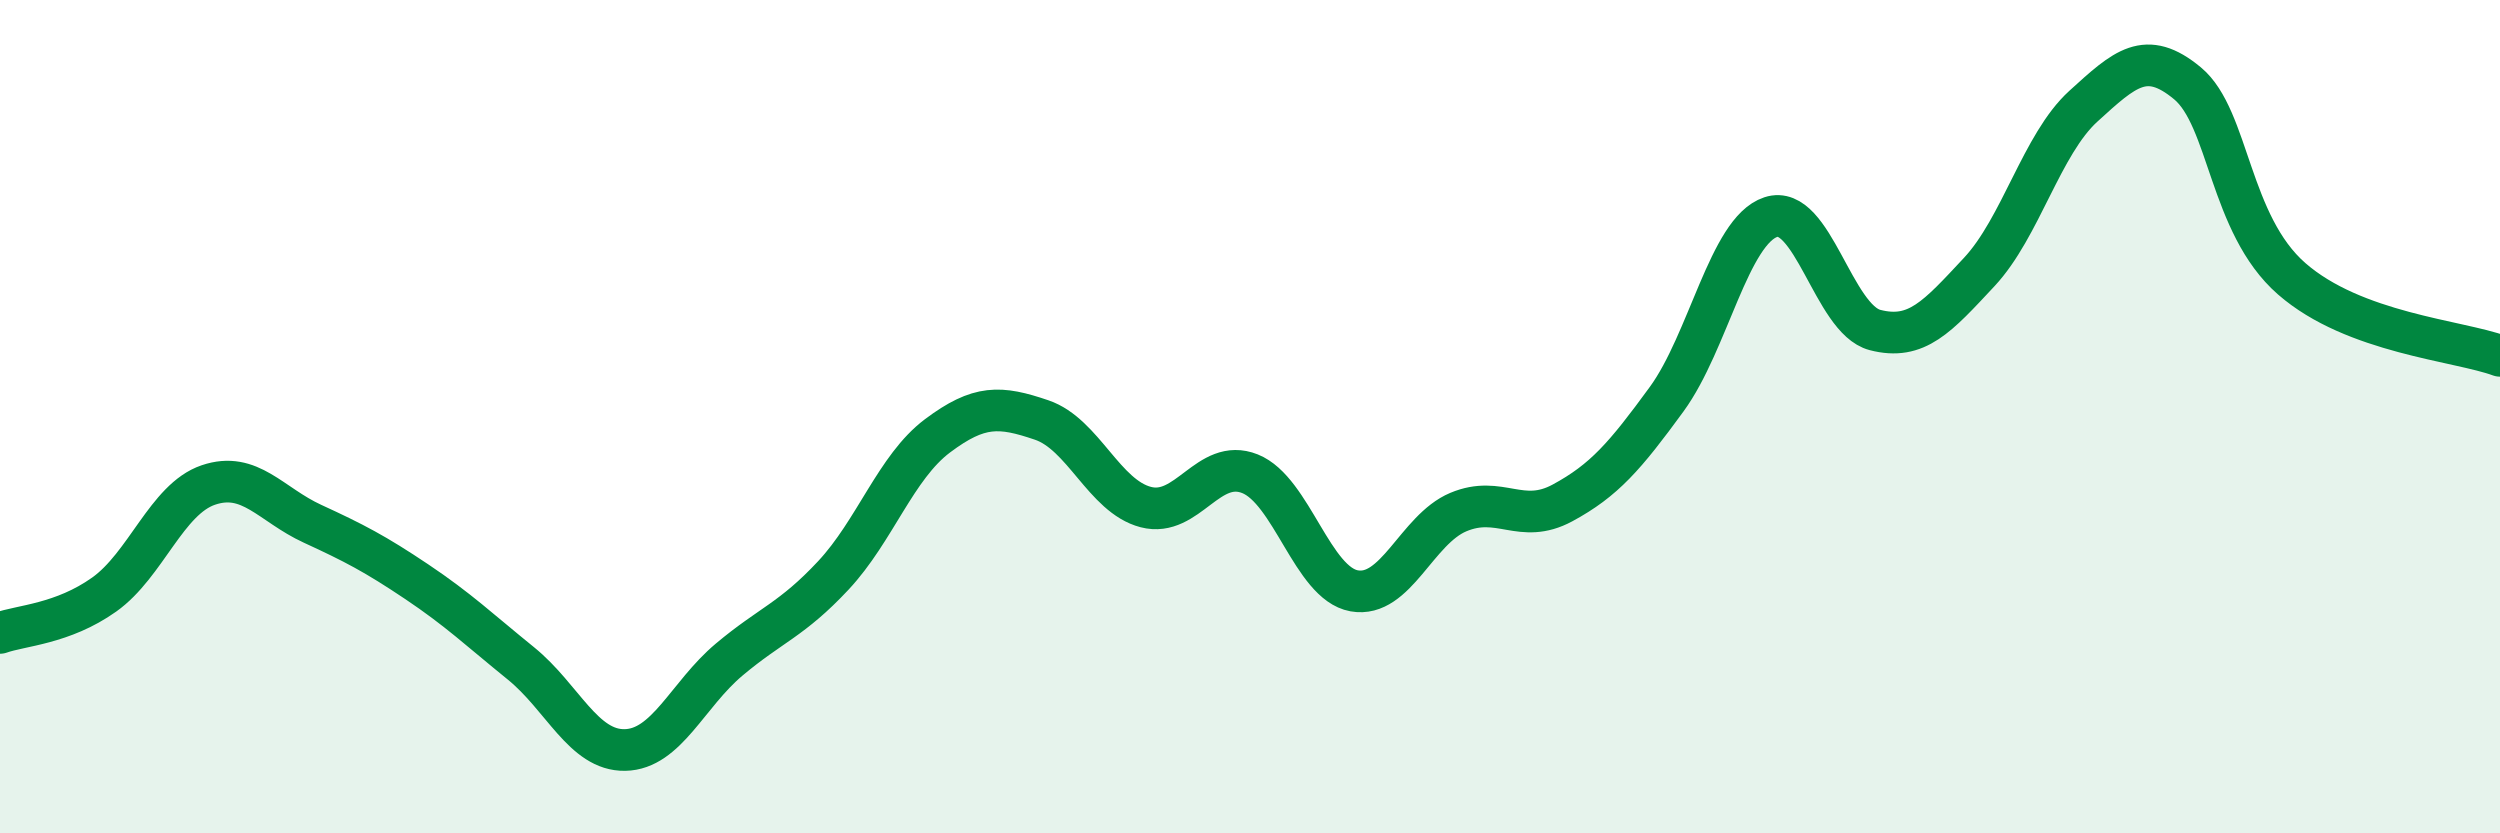
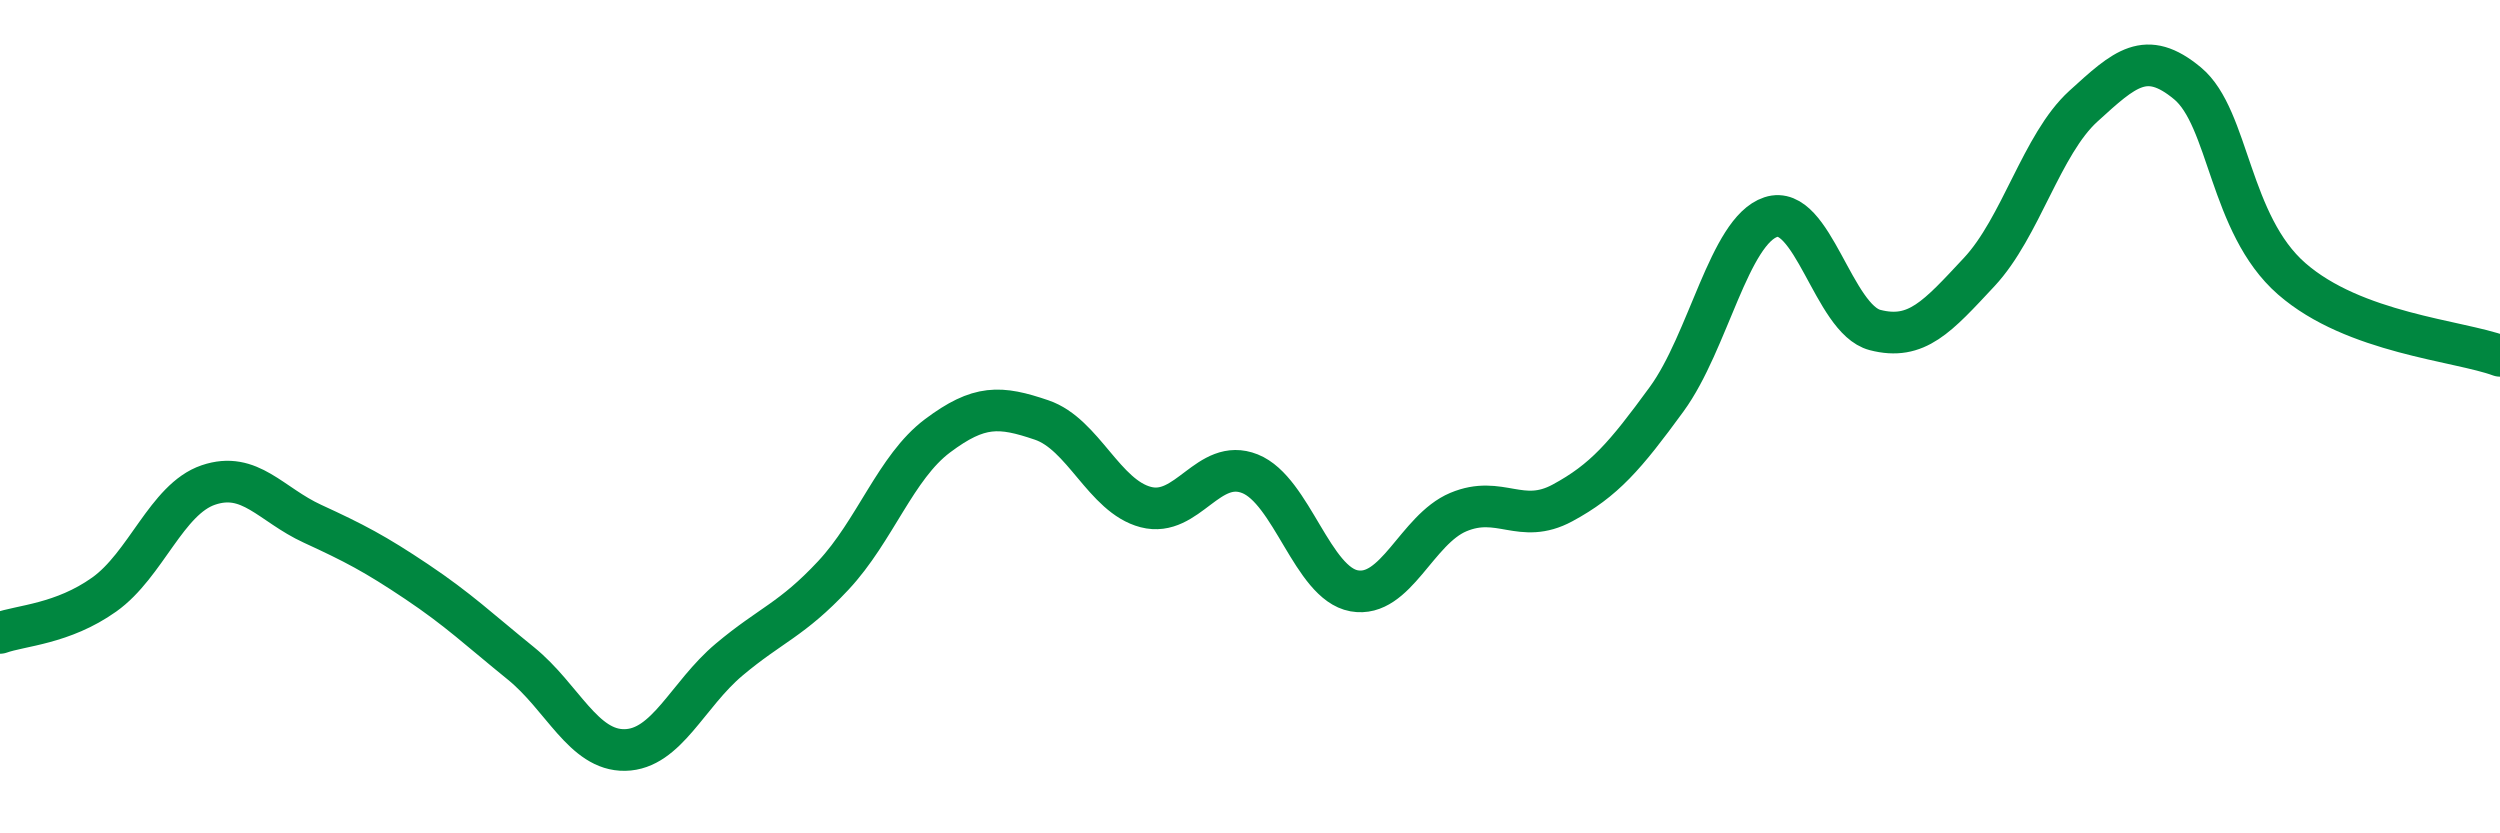
<svg xmlns="http://www.w3.org/2000/svg" width="60" height="20" viewBox="0 0 60 20">
-   <path d="M 0,15.19 C 0.5,15.01 1.5,14.98 2.5,14.27 C 3.5,13.56 4,11.98 5,11.64 C 6,11.3 6.5,12.11 7.5,12.57 C 8.5,13.03 9,13.29 10,13.96 C 11,14.63 11.5,15.11 12.5,15.92 C 13.5,16.73 14,18.02 15,18 C 16,17.98 16.5,16.67 17.5,15.83 C 18.5,14.99 19,14.88 20,13.81 C 21,12.74 21.5,11.21 22.5,10.46 C 23.5,9.71 24,9.74 25,10.08 C 26,10.42 26.5,11.91 27.5,12.17 C 28.5,12.43 29,10.97 30,11.37 C 31,11.77 31.5,14 32.5,14.18 C 33.5,14.36 34,12.71 35,12.29 C 36,11.87 36.5,12.61 37.5,12.07 C 38.5,11.53 39,10.95 40,9.58 C 41,8.21 41.5,5.54 42.5,5.21 C 43.5,4.88 44,7.66 45,7.92 C 46,8.18 46.5,7.6 47.5,6.53 C 48.5,5.46 49,3.46 50,2.55 C 51,1.64 51.5,1.17 52.5,2 C 53.5,2.83 53.5,5.38 55,6.69 C 56.5,8 59,8.17 60,8.54L60 20L0 20Z" fill="#008740" opacity="0.1" stroke-linecap="round" stroke-linejoin="round" />
  <path d="M 0,15.19 C 0.5,15.01 1.5,14.98 2.5,14.27 C 3.5,13.56 4,11.98 5,11.64 C 6,11.3 6.5,12.11 7.5,12.57 C 8.5,13.03 9,13.29 10,13.96 C 11,14.63 11.5,15.11 12.5,15.92 C 13.5,16.73 14,18.02 15,18 C 16,17.98 16.5,16.67 17.5,15.83 C 18.5,14.99 19,14.88 20,13.81 C 21,12.74 21.5,11.21 22.5,10.46 C 23.5,9.71 24,9.74 25,10.08 C 26,10.42 26.5,11.91 27.5,12.17 C 28.5,12.43 29,10.97 30,11.37 C 31,11.77 31.5,14 32.5,14.18 C 33.5,14.36 34,12.71 35,12.29 C 36,11.87 36.5,12.61 37.5,12.07 C 38.5,11.53 39,10.95 40,9.58 C 41,8.21 41.5,5.54 42.5,5.21 C 43.5,4.88 44,7.66 45,7.92 C 46,8.18 46.5,7.6 47.5,6.53 C 48.5,5.46 49,3.46 50,2.55 C 51,1.64 51.5,1.17 52.5,2 C 53.5,2.83 53.5,5.38 55,6.69 C 56.5,8 59,8.17 60,8.54" stroke="#008740" stroke-width="1" fill="none" stroke-linecap="round" stroke-linejoin="round" />
</svg>